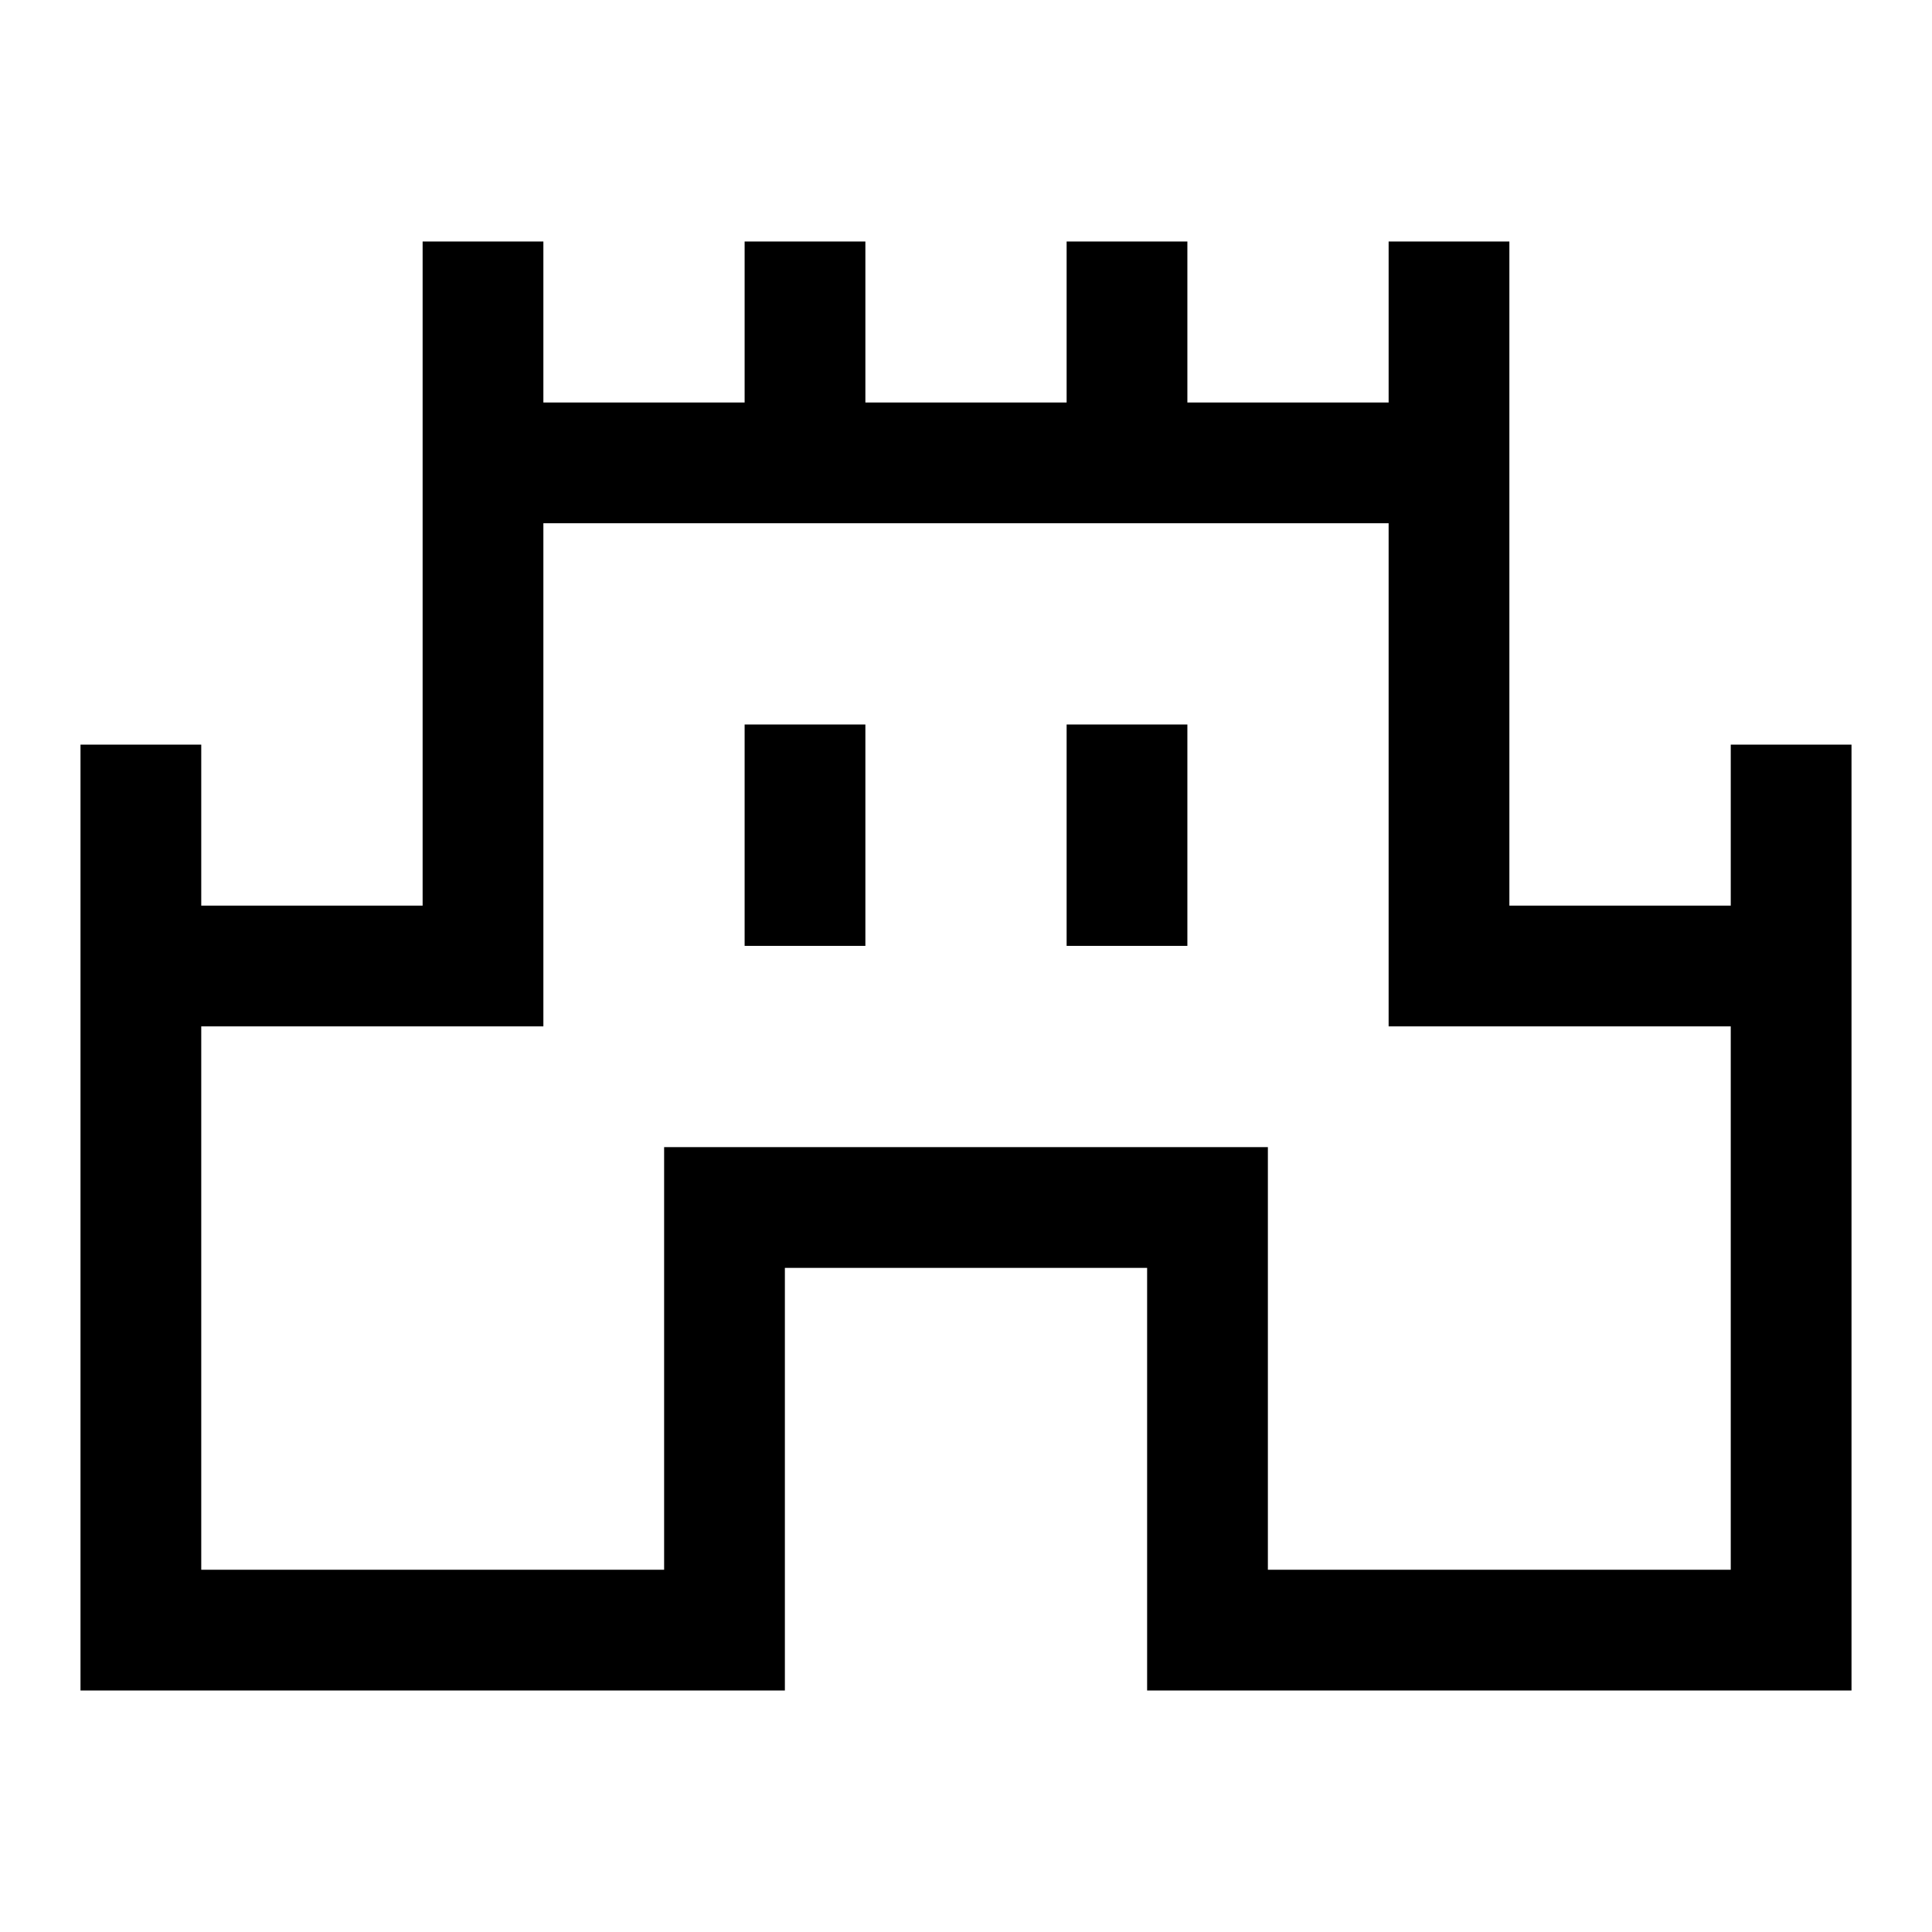
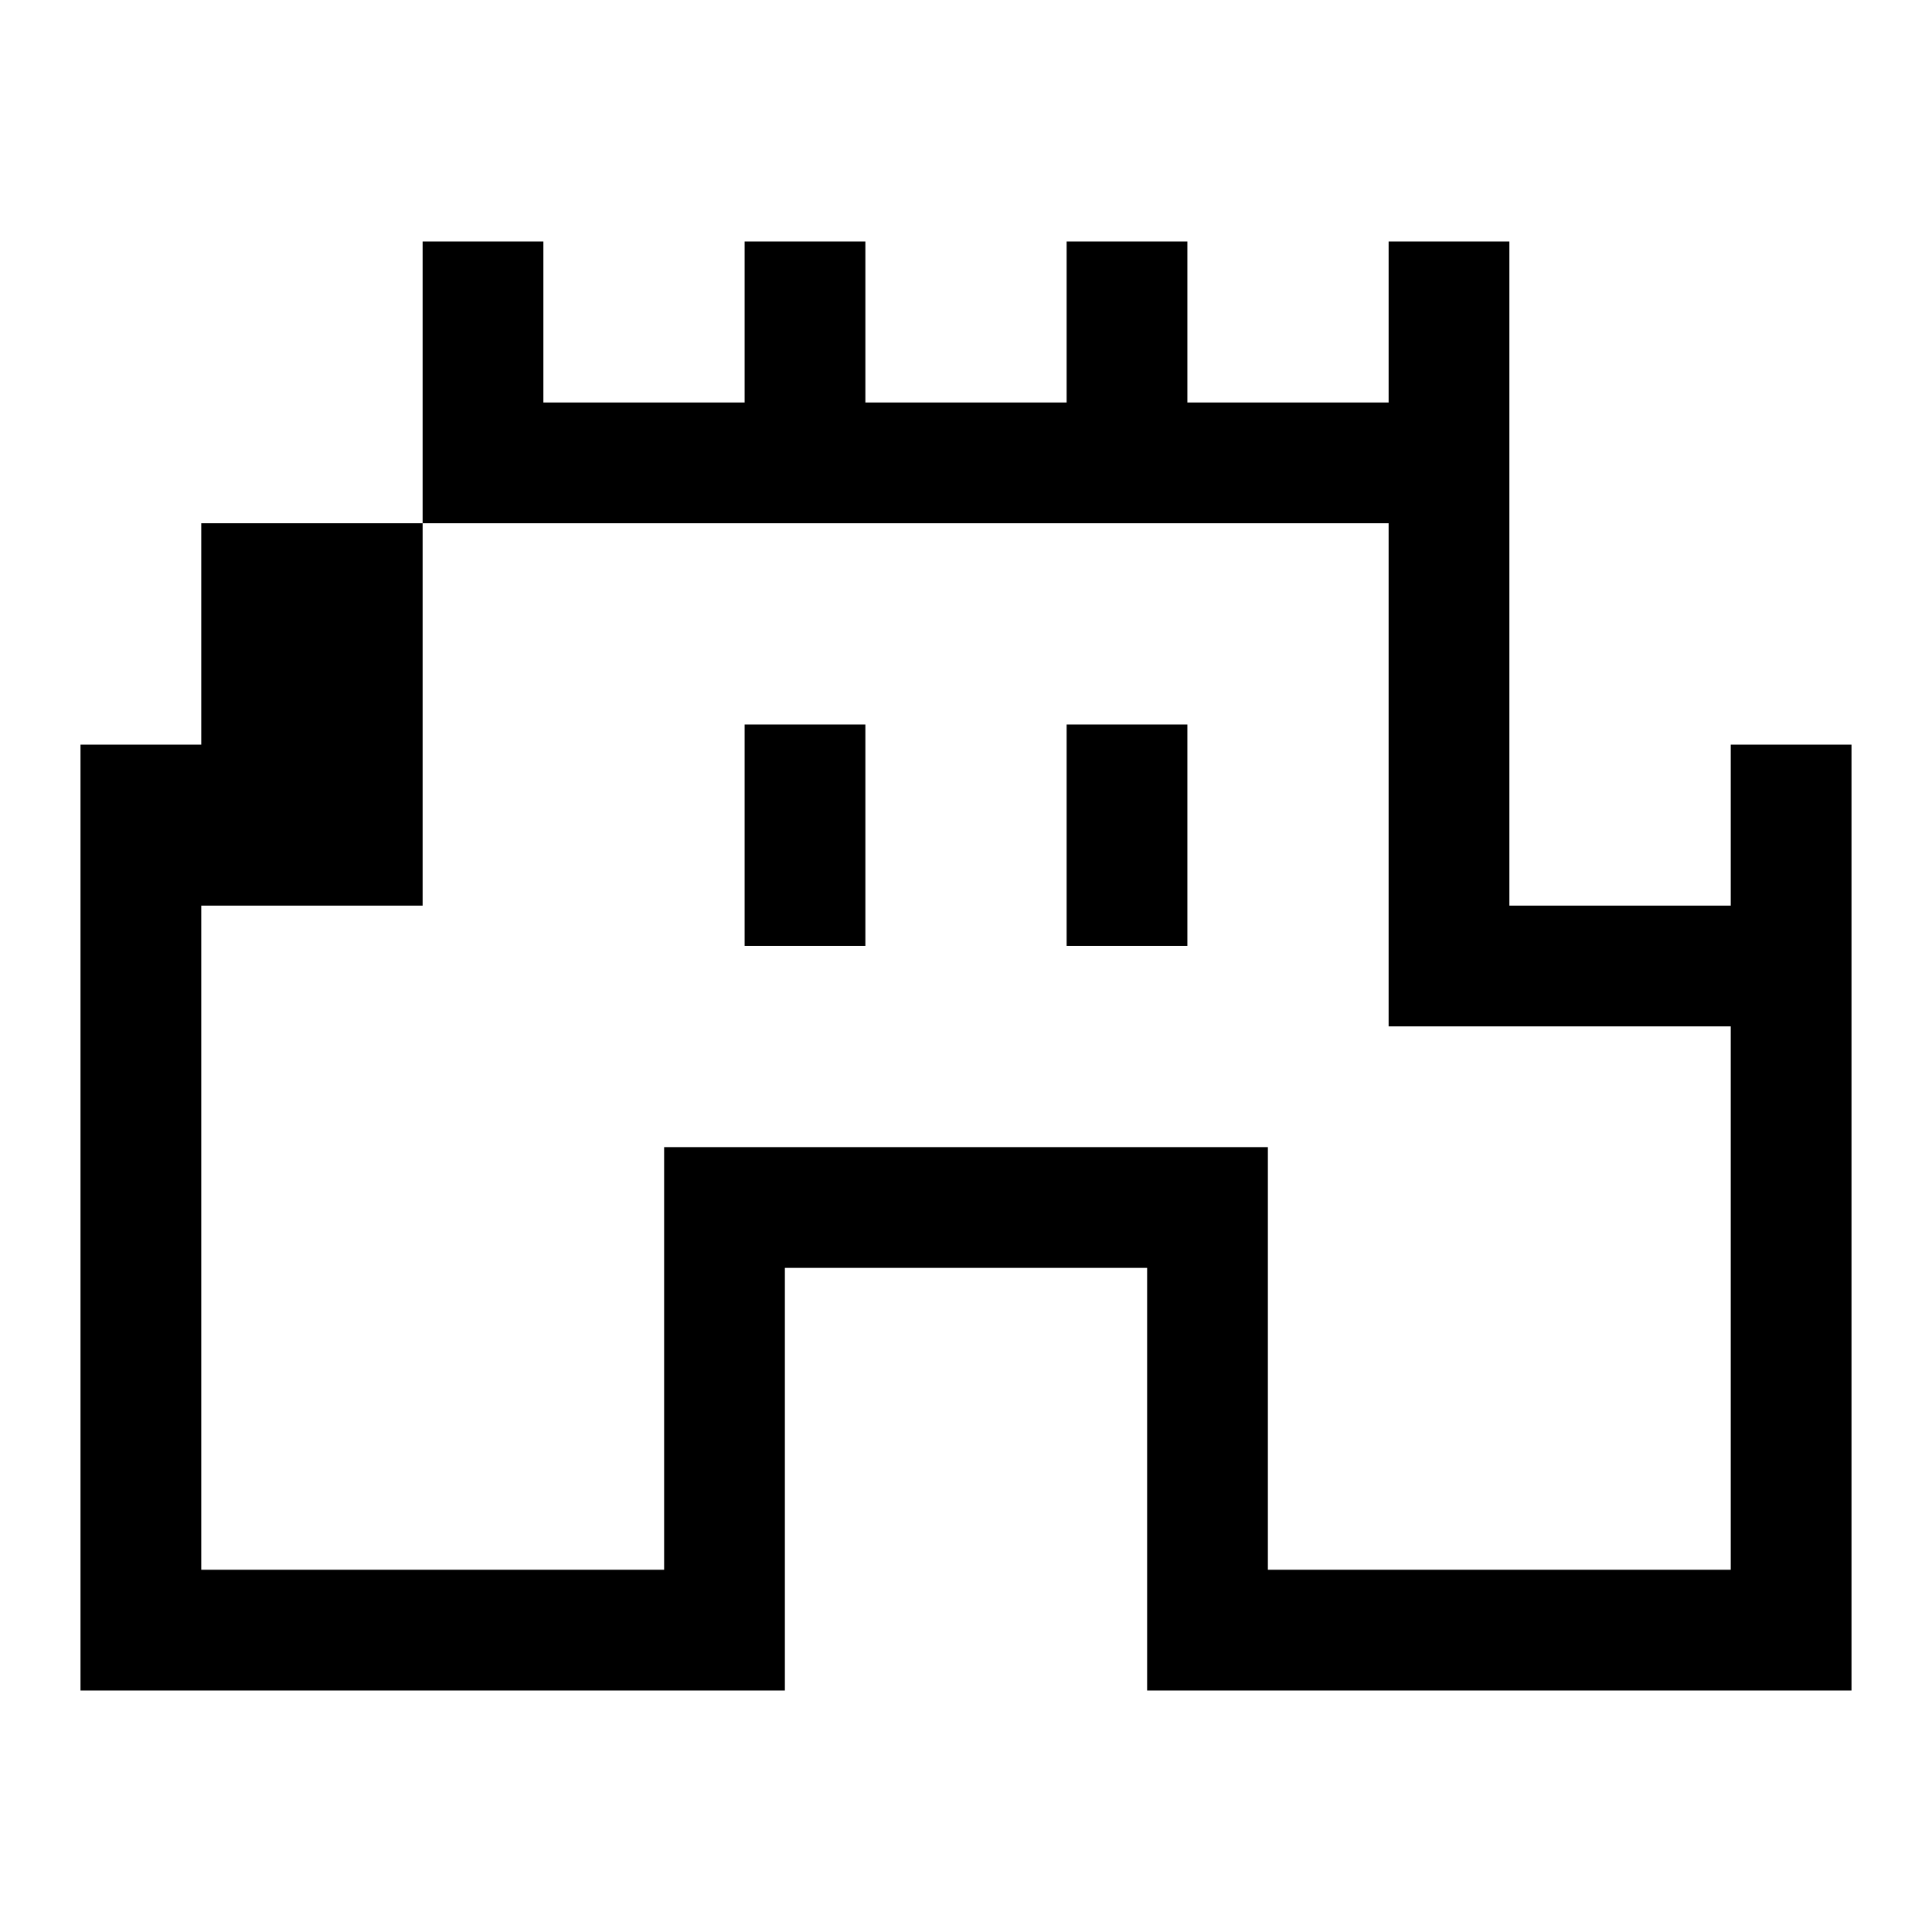
<svg xmlns="http://www.w3.org/2000/svg" width="48" height="48" viewBox="0 -960 960 960">
-   <path d="M40-120v-470h60v80h110v-330h60v80h100v-80h60v80h100v-80h60v80h100v-80h60v330h110v-80h60v470H570v-210H390v210H40Zm60-60h230v-210h300v210h230v-270H690v-250H270v250H100v270Zm270-310h60v-110h-60v110Zm160 0h60v-110h-60v110Zm-50 50Z" />
+   <path d="M40-120v-470h60v80h110v-330h60v80h100v-80h60v80h100v-80h60v80h100v-80h60v330h110v-80h60v470H570v-210H390v210H40Zm60-60h230v-210h300v210h230v-270H690v-250H270H100v270Zm270-310h60v-110h-60v110Zm160 0h60v-110h-60v110Zm-50 50Z" />
</svg>